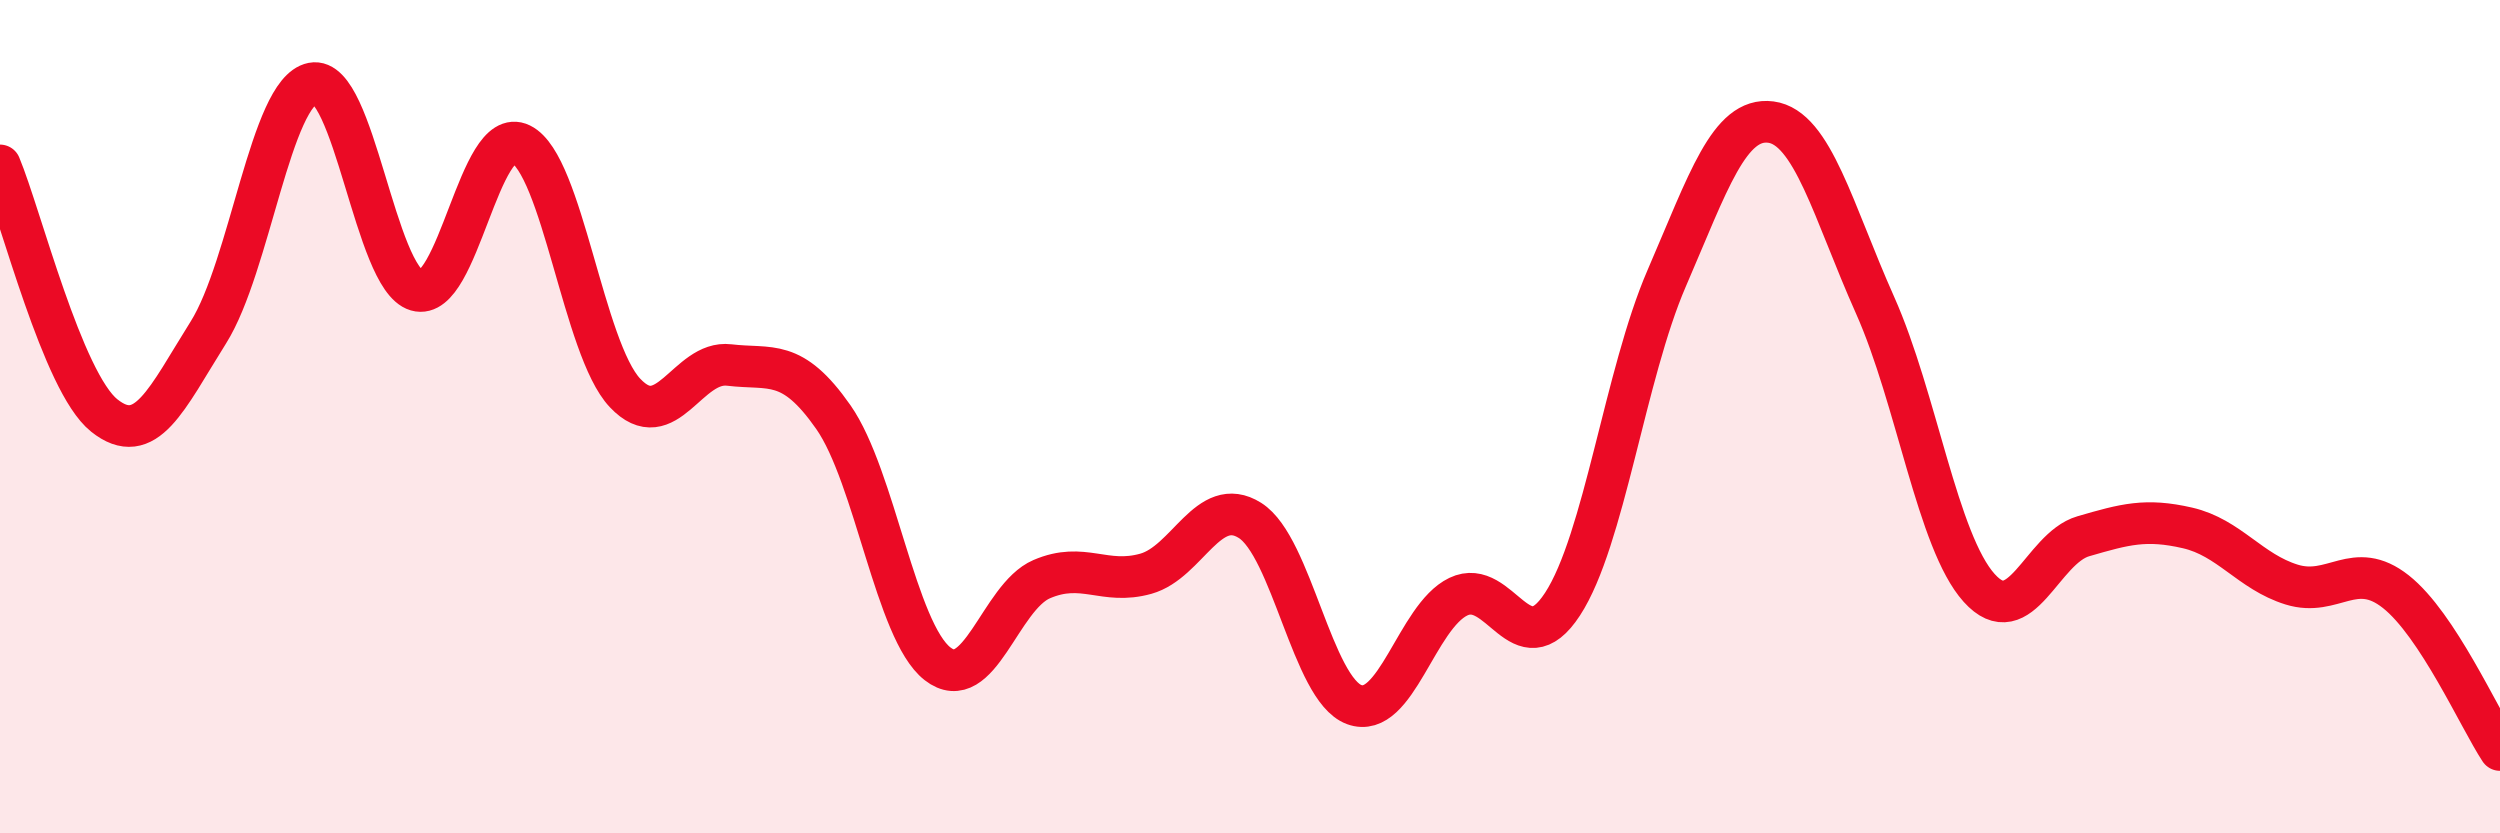
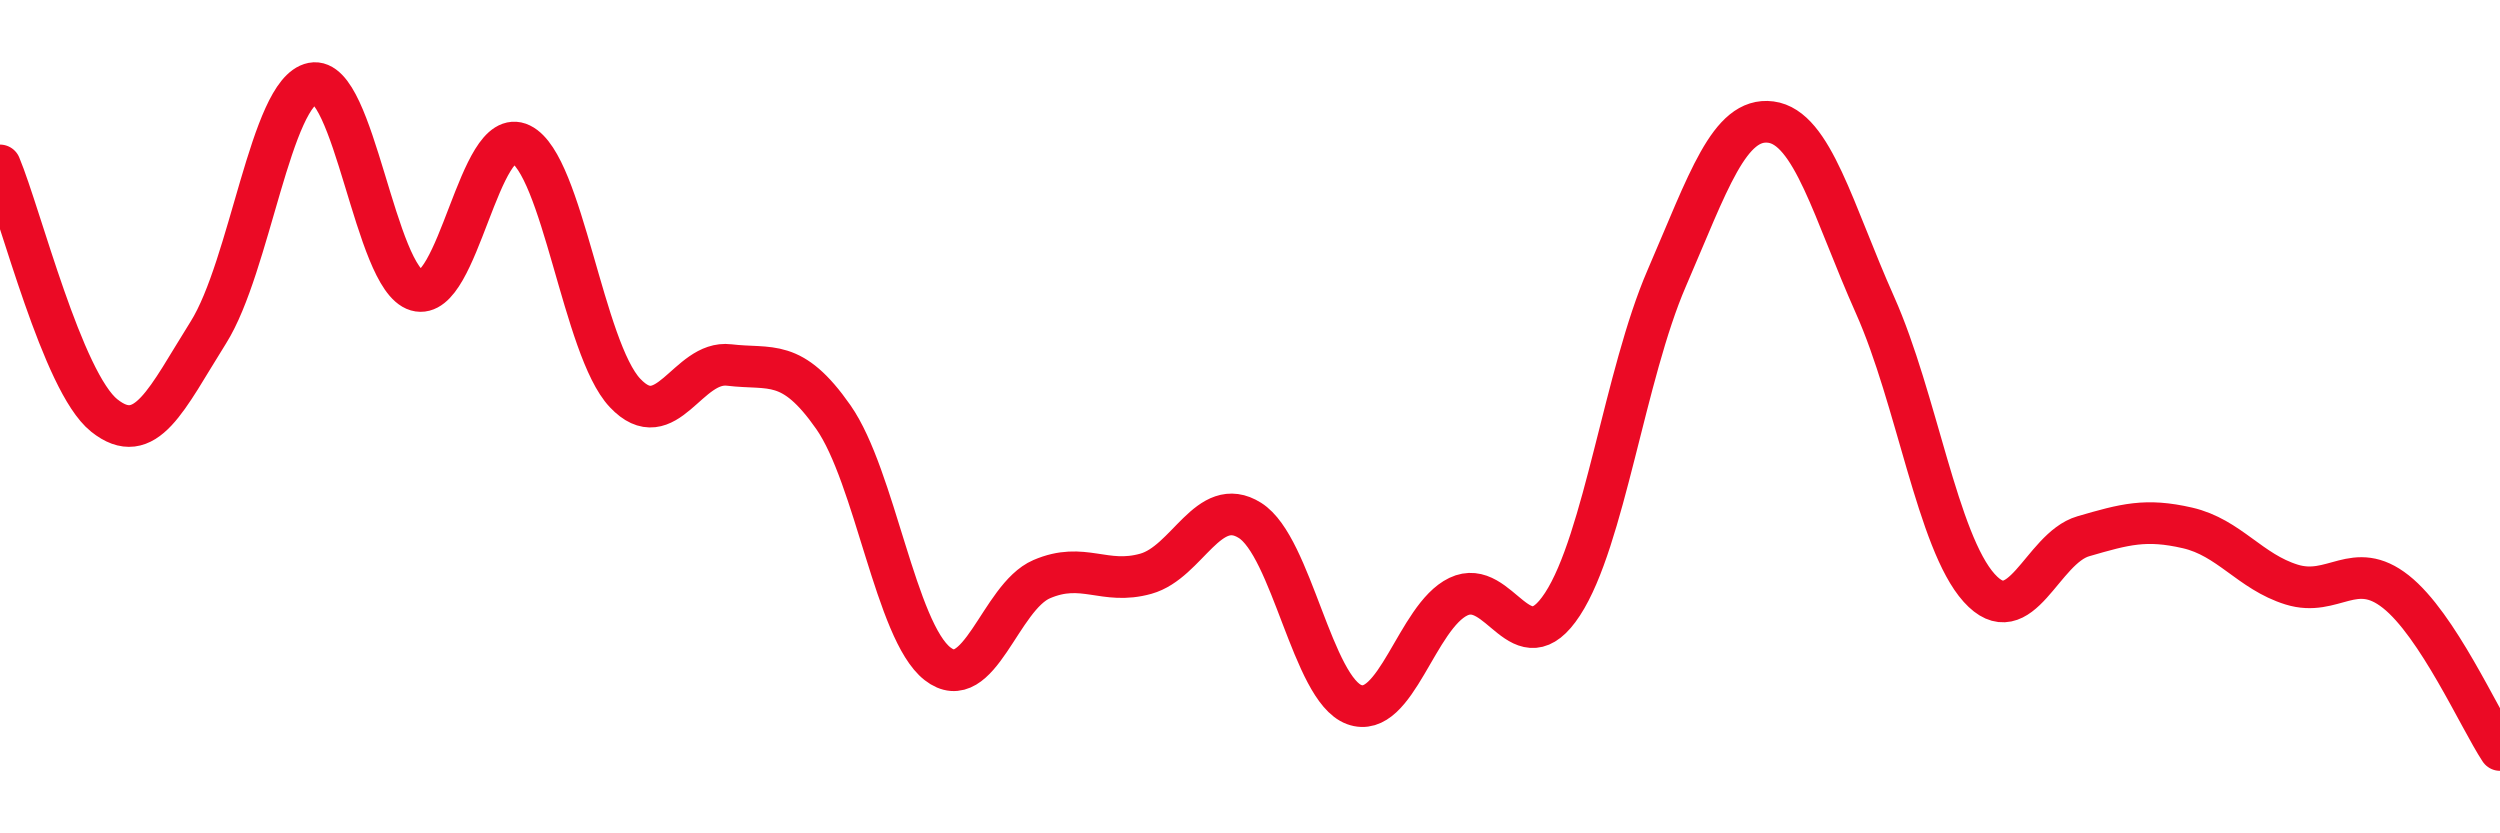
<svg xmlns="http://www.w3.org/2000/svg" width="60" height="20" viewBox="0 0 60 20">
-   <path d="M 0,3.97 C 0.5,5.17 1.5,9.17 2.5,9.97 C 3.5,10.77 4,9.57 5,7.98 C 6,6.39 6.5,2.2 7.5,2 C 8.5,1.8 9,6.68 10,6.97 C 11,7.26 11.5,2.97 12.5,3.46 C 13.5,3.95 14,8.37 15,9.43 C 16,10.49 16.5,8.64 17.5,8.76 C 18.5,8.88 19,8.58 20,10.01 C 21,11.44 21.5,15.15 22.5,15.93 C 23.5,16.71 24,14.33 25,13.9 C 26,13.47 26.5,14.05 27.5,13.77 C 28.5,13.49 29,11.86 30,12.49 C 31,13.12 31.5,16.54 32.5,16.91 C 33.5,17.28 34,14.8 35,14.32 C 36,13.84 36.5,16.03 37.5,14.5 C 38.5,12.97 39,8.99 40,6.68 C 41,4.37 41.5,2.8 42.5,2.93 C 43.5,3.06 44,5.08 45,7.32 C 46,9.56 46.5,13 47.5,14.11 C 48.5,15.22 49,13.16 50,12.87 C 51,12.58 51.5,12.44 52.5,12.67 C 53.5,12.9 54,13.72 55,14.03 C 56,14.34 56.5,13.41 57.5,14.2 C 58.5,14.99 59.5,17.24 60,18L60 20L0 20Z" fill="#EB0A25" opacity="0.1" stroke-linecap="round" stroke-linejoin="round" />
  <path d="M 0,3.97 C 0.5,5.17 1.5,9.17 2.5,9.97 C 3.5,10.77 4,9.57 5,7.98 C 6,6.39 6.5,2.2 7.5,2 C 8.5,1.8 9,6.68 10,6.97 C 11,7.26 11.5,2.97 12.5,3.46 C 13.5,3.95 14,8.37 15,9.43 C 16,10.49 16.5,8.64 17.5,8.76 C 18.5,8.88 19,8.58 20,10.01 C 21,11.44 21.5,15.15 22.5,15.93 C 23.5,16.71 24,14.33 25,13.9 C 26,13.47 26.5,14.05 27.5,13.77 C 28.5,13.49 29,11.86 30,12.49 C 31,13.12 31.5,16.54 32.5,16.91 C 33.5,17.28 34,14.8 35,14.32 C 36,13.84 36.5,16.03 37.5,14.5 C 38.5,12.97 39,8.99 40,6.68 C 41,4.37 41.5,2.8 42.5,2.93 C 43.5,3.06 44,5.08 45,7.32 C 46,9.56 46.5,13 47.5,14.11 C 48.5,15.22 49,13.16 50,12.87 C 51,12.58 51.5,12.44 52.5,12.67 C 53.5,12.9 54,13.72 55,14.03 C 56,14.34 56.5,13.41 57.5,14.2 C 58.5,14.99 59.5,17.24 60,18" stroke="#EB0A25" stroke-width="1" fill="none" stroke-linecap="round" stroke-linejoin="round" />
</svg>